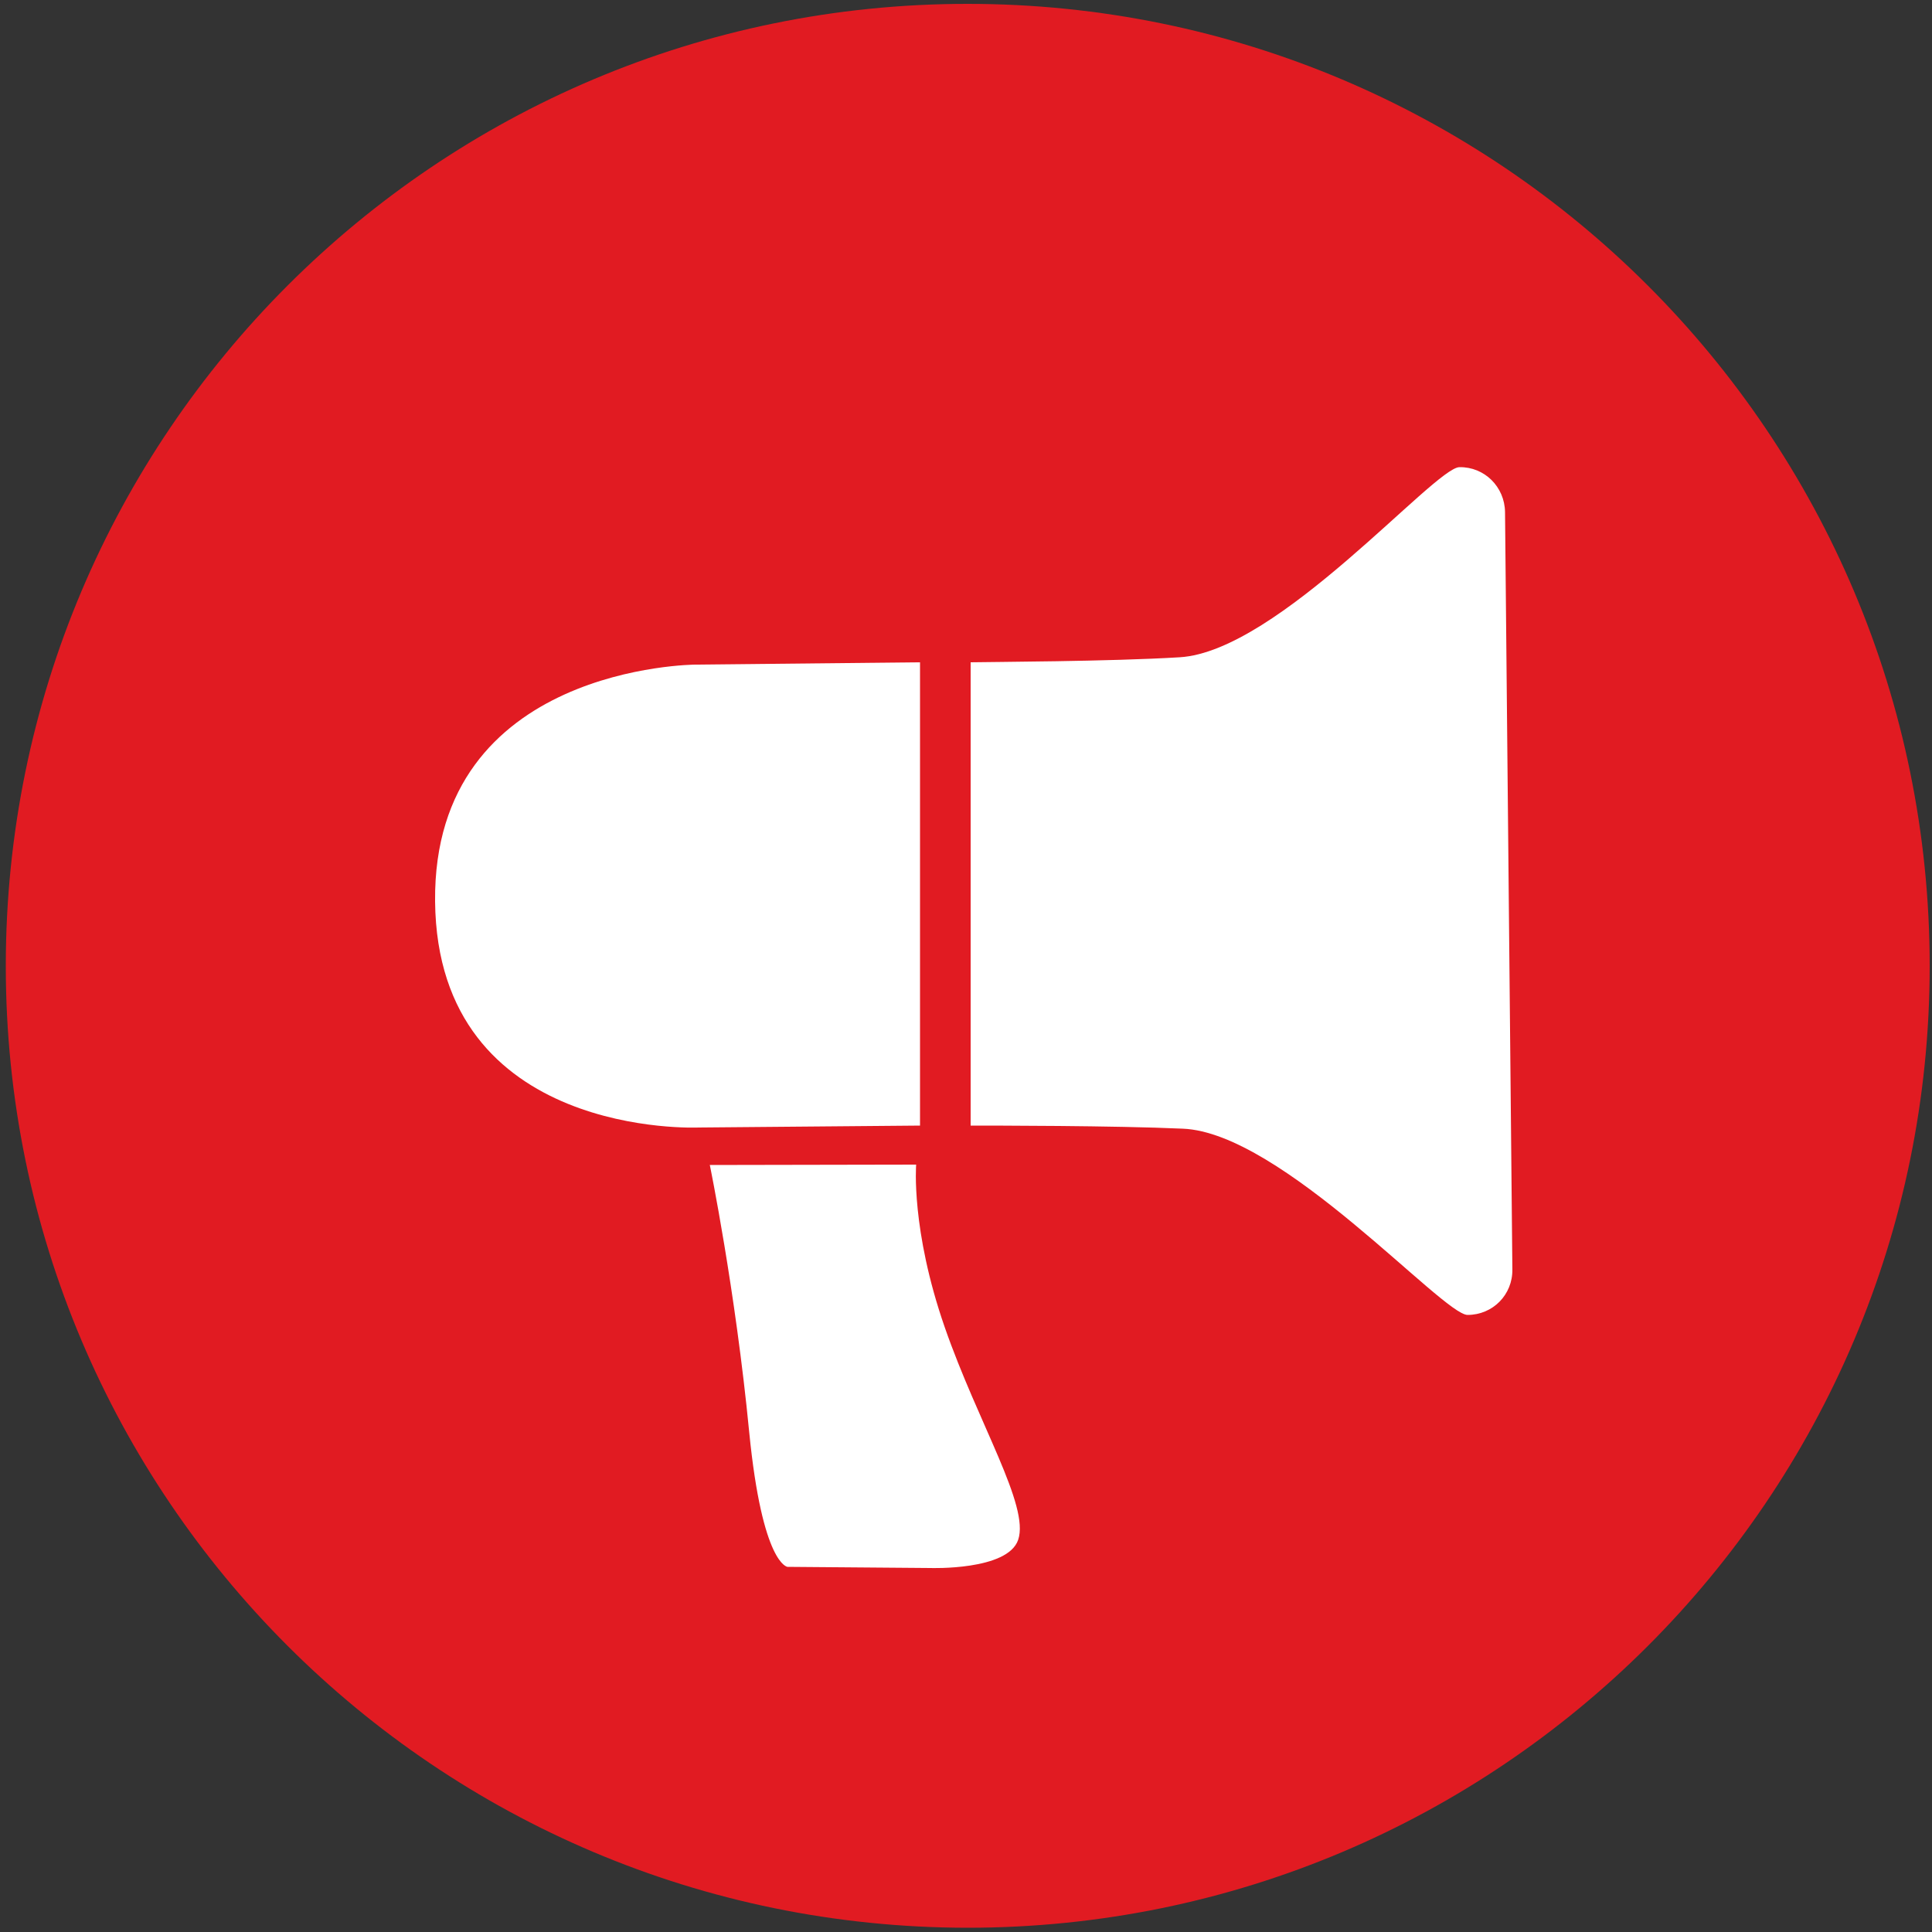
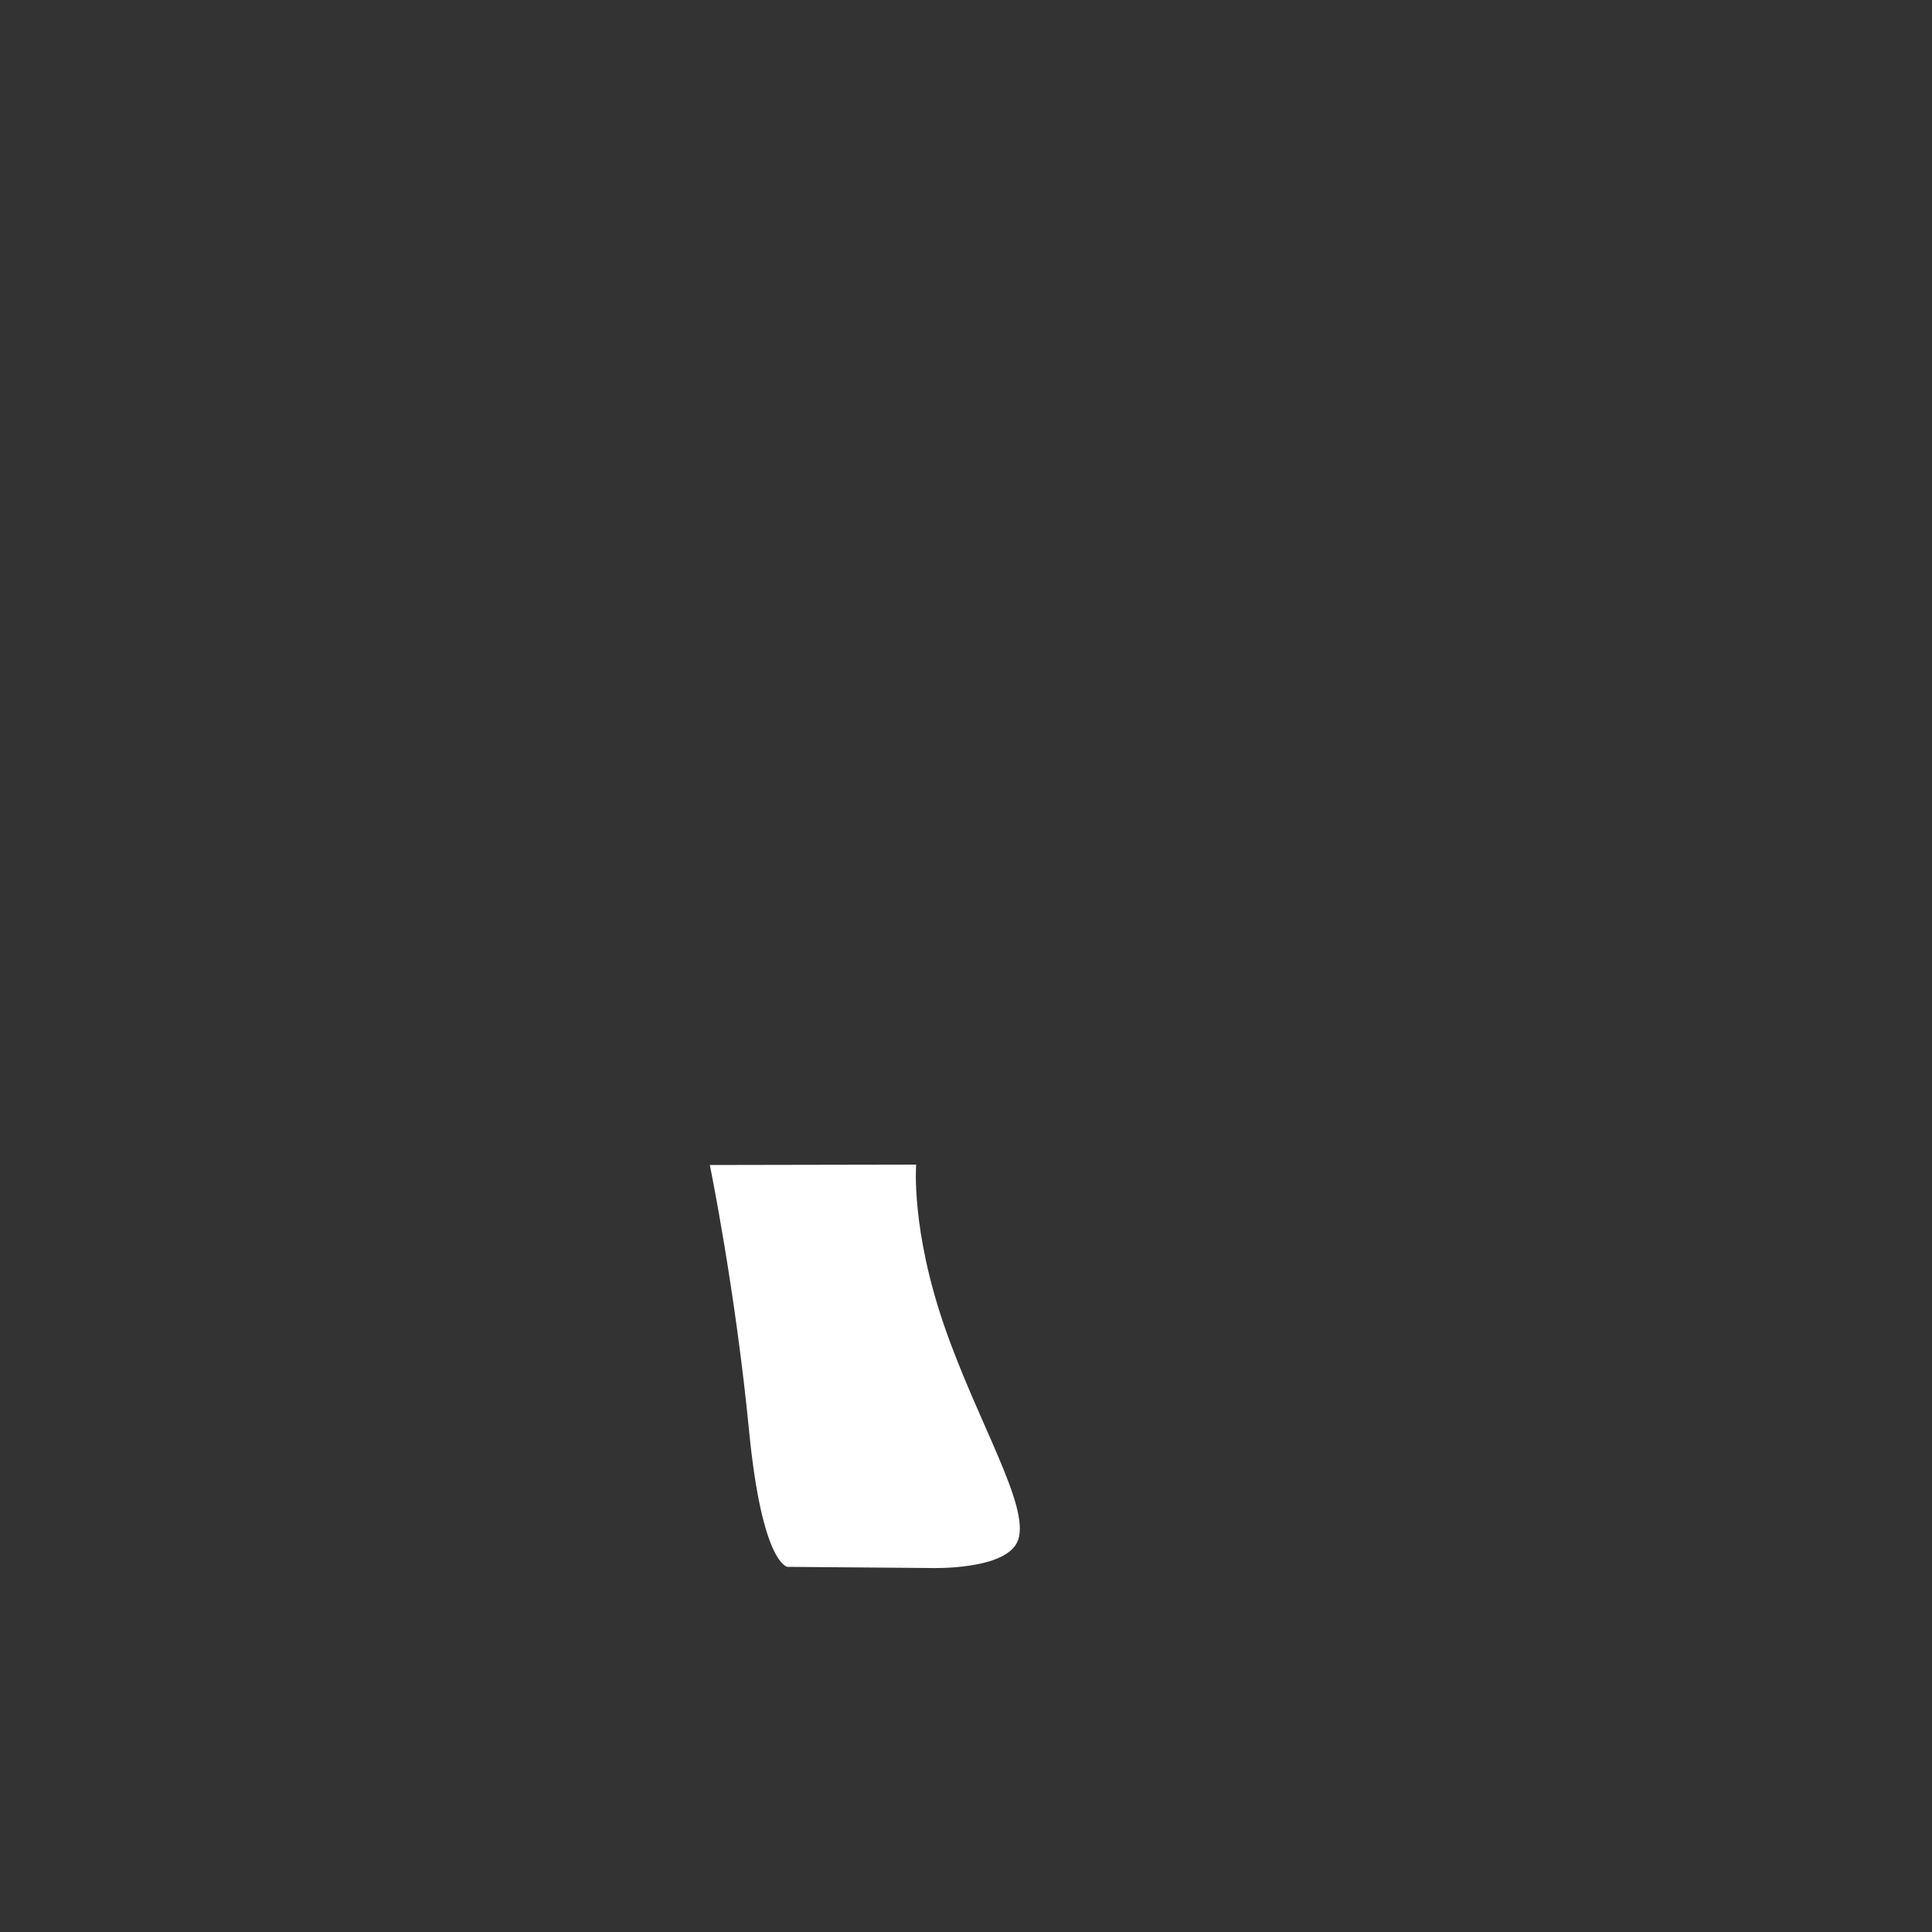
<svg xmlns="http://www.w3.org/2000/svg" version="1.1" id="Layer_1" x="0px" y="0px" viewBox="0 0 500 500" style="enable-background:new 0 0 500 500;" xml:space="preserve">
  <rect x="0" y="0" width="500" height="500" fill="#333333" stroke="none" />
  <style type="text/css">
	.st0{fill:#E11B22;}
	.st1{fill:#FFFFFF;}
</style>
  <g>
-     <path class="st0" d="M499.4,250c0,137.4-111.5,248.9-249,248.9C113,498.8,1.5,387.4,1.5,250C1.5,112.4,113,1,250.4,1   C387.9,1,499.4,112.4,499.4,250z" />
-   </g>
+     </g>
  <path class="st1" d="M237.1,301.4l-53.4,0.1c0,0,6.6,32.1,10.2,69.2c3.4,34.3,9.9,34.8,9.9,34.8l37,0.3c0,0,20,0.7,22.7-7.3  c3-8.8-10.3-30-19-55C235.7,318.2,237.1,301.4,237.1,301.4z" />
-   <path class="st1" d="M180,172c0,0-68,0.2-67.4,61.3c0.6,61.6,68.2,58.5,68.2,58.5l57.3-0.5V171.4L180,172z" />
-   <path class="st1" d="M389.5,132.5c-0.1-6.5-5.3-11.7-11.8-11.6c-6.5,0.1-46.9,47.7-72.4,49.2c-17.9,1.1-49.3,1.2-54.1,1.3v119.9  c5.2,0,37.3,0,54.9,0.8c25.6,1,67.3,48.2,73.7,48.2c6.5,0,11.7-5.2,11.6-11.8L389.5,132.5z" />
</svg>